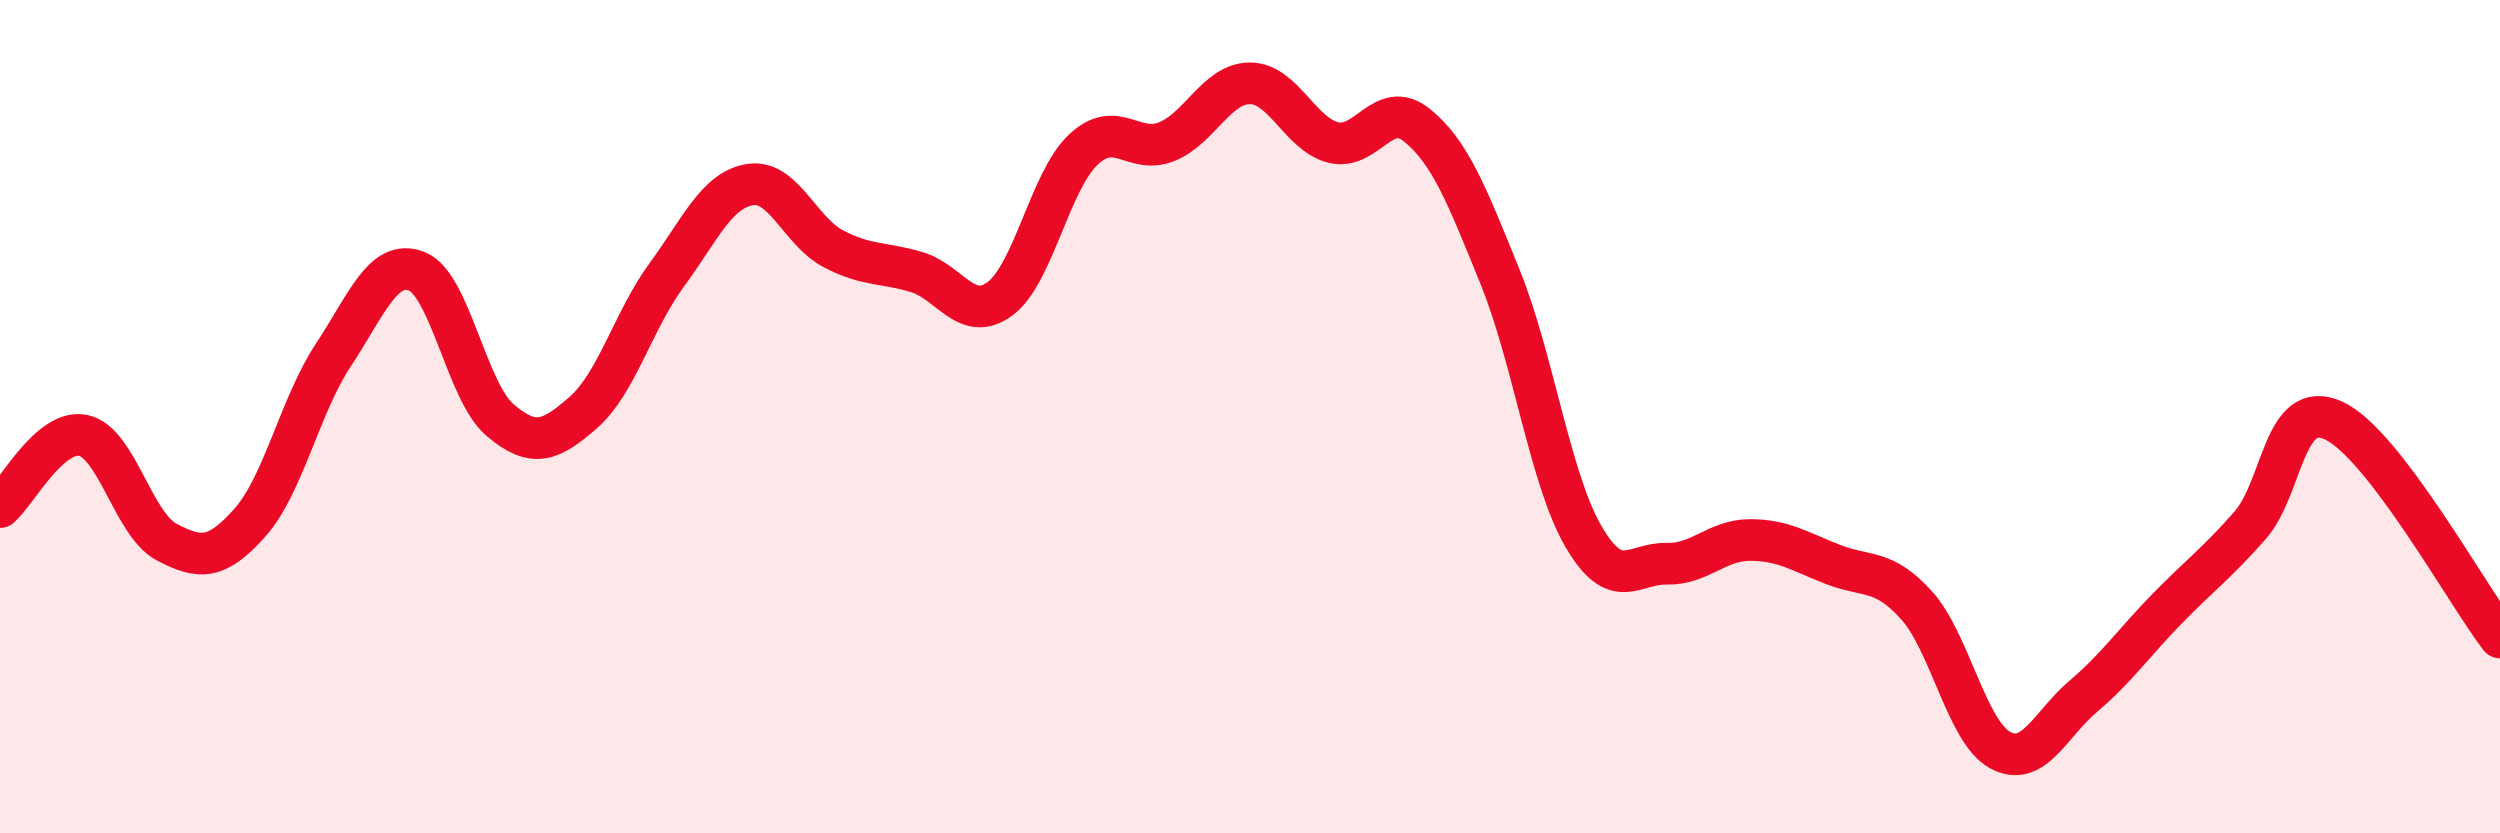
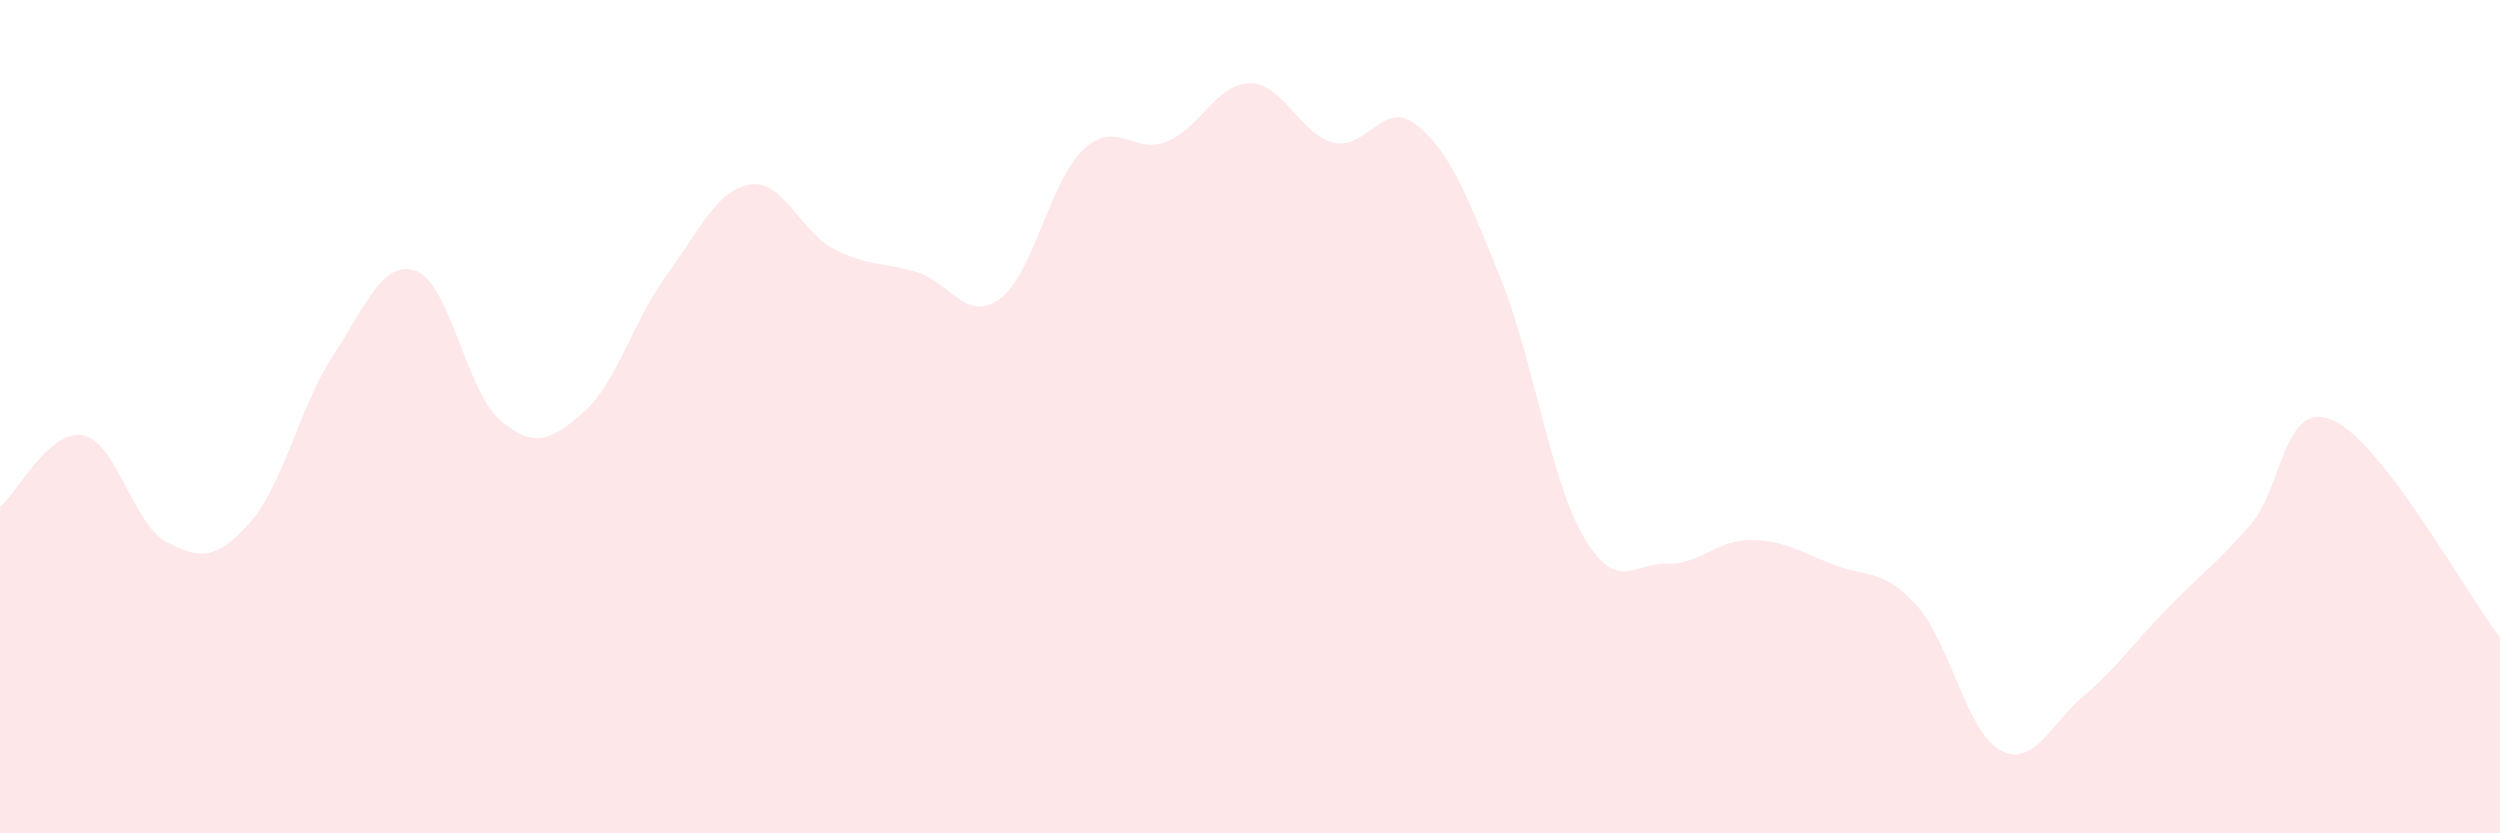
<svg xmlns="http://www.w3.org/2000/svg" width="60" height="20" viewBox="0 0 60 20">
  <path d="M 0,12.17 C 0.4,11.83 1.2,10.28 2,10.45 C 2.8,10.62 3.2,12.59 4,13.01 C 4.8,13.43 5.2,13.44 6,12.54 C 6.8,11.64 7.2,9.73 8,8.52 C 8.8,7.31 9.2,6.2 10,6.51 C 10.8,6.82 11.2,9.4 12,10.08 C 12.8,10.76 13.2,10.6 14,9.9 C 14.8,9.2 15.2,7.69 16,6.6 C 16.8,5.51 17.2,4.56 18,4.43 C 18.8,4.3 19.2,5.55 20,5.97 C 20.8,6.39 21.2,6.29 22,6.53 C 22.8,6.77 23.2,7.76 24,7.17 C 24.8,6.58 25.2,4.34 26,3.59 C 26.8,2.84 27.2,3.72 28,3.4 C 28.8,3.08 29.2,2 30,2 C 30.8,2 31.2,3.22 32,3.42 C 32.8,3.62 33.2,2.36 34,3 C 34.8,3.64 35.2,4.67 36,6.64 C 36.8,8.61 37.2,11.49 38,12.87 C 38.8,14.25 39.2,13.51 40,13.53 C 40.8,13.55 41.2,12.96 42,12.96 C 42.8,12.96 43.2,13.24 44,13.55 C 44.8,13.86 45.2,13.64 46,14.53 C 46.8,15.42 47.2,17.56 48,18 C 48.8,18.44 49.2,17.39 50,16.71 C 50.8,16.03 51.2,15.44 52,14.62 C 52.8,13.8 53.2,13.52 54,12.61 C 54.8,11.7 54.8,9.55 56,10.09 C 57.2,10.63 59.2,14.26 60,15.3L60 20L0 20Z" fill="#EB0A25" opacity="0.1" stroke-linecap="round" stroke-linejoin="round" />
-   <path d="M 0,12.17 C 0.4,11.83 1.2,10.28 2,10.45 C 2.8,10.62 3.2,12.59 4,13.01 C 4.8,13.43 5.2,13.44 6,12.54 C 6.8,11.64 7.2,9.73 8,8.52 C 8.8,7.31 9.2,6.2 10,6.51 C 10.8,6.82 11.2,9.4 12,10.08 C 12.8,10.76 13.2,10.6 14,9.9 C 14.8,9.2 15.2,7.69 16,6.6 C 16.8,5.51 17.2,4.56 18,4.43 C 18.8,4.3 19.2,5.55 20,5.97 C 20.8,6.39 21.2,6.29 22,6.53 C 22.8,6.77 23.2,7.76 24,7.17 C 24.8,6.58 25.2,4.34 26,3.59 C 26.8,2.84 27.2,3.72 28,3.4 C 28.8,3.08 29.2,2 30,2 C 30.8,2 31.2,3.22 32,3.42 C 32.8,3.62 33.2,2.36 34,3 C 34.8,3.64 35.2,4.67 36,6.64 C 36.8,8.61 37.2,11.49 38,12.87 C 38.8,14.25 39.2,13.51 40,13.53 C 40.8,13.55 41.2,12.96 42,12.96 C 42.8,12.96 43.2,13.24 44,13.55 C 44.8,13.86 45.2,13.64 46,14.53 C 46.8,15.42 47.2,17.56 48,18 C 48.8,18.44 49.2,17.39 50,16.71 C 50.8,16.03 51.2,15.44 52,14.62 C 52.8,13.8 53.2,13.52 54,12.61 C 54.8,11.7 54.8,9.55 56,10.09 C 57.2,10.63 59.2,14.26 60,15.3" stroke="#EB0A25" stroke-width="1" fill="none" stroke-linecap="round" stroke-linejoin="round" />
</svg>